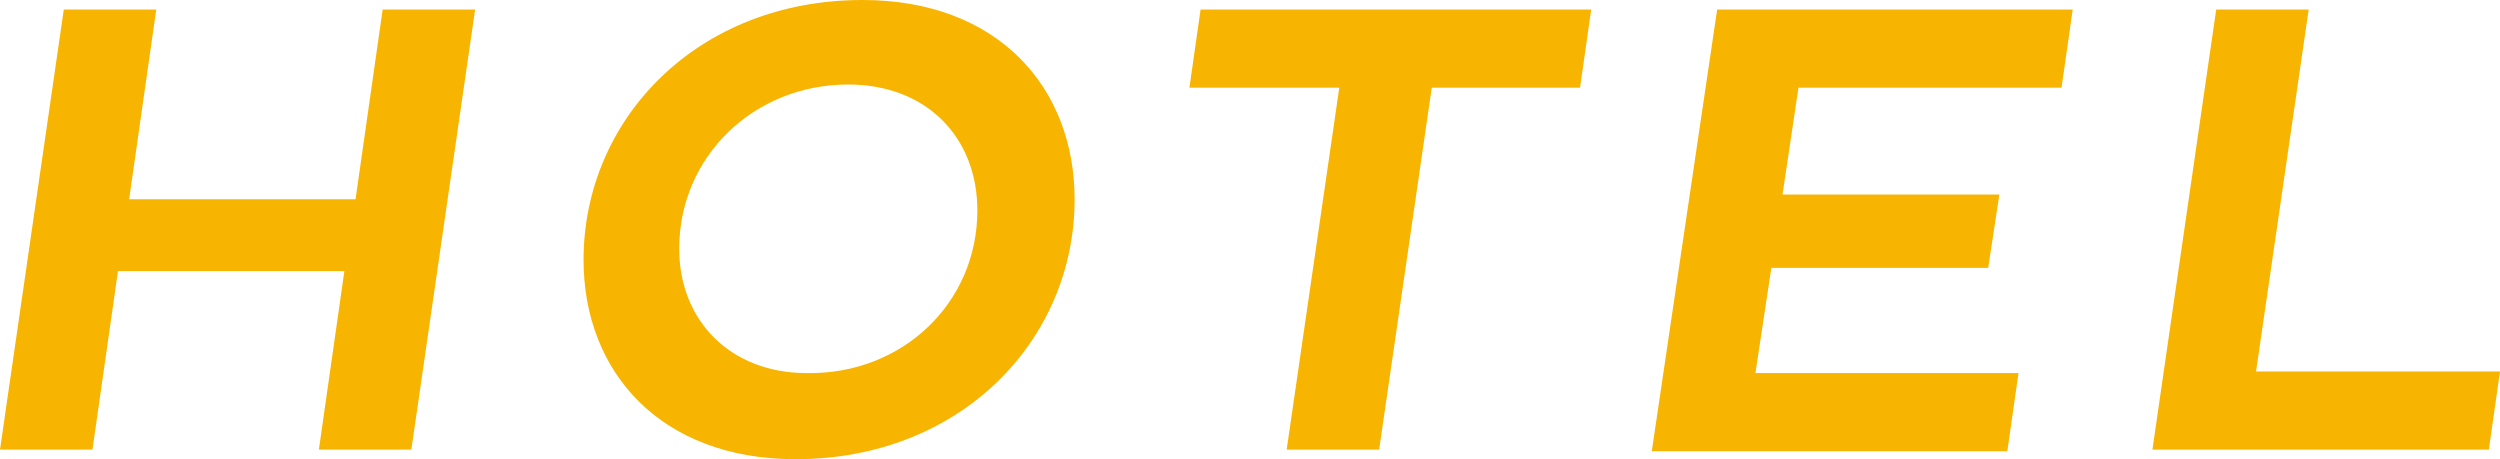
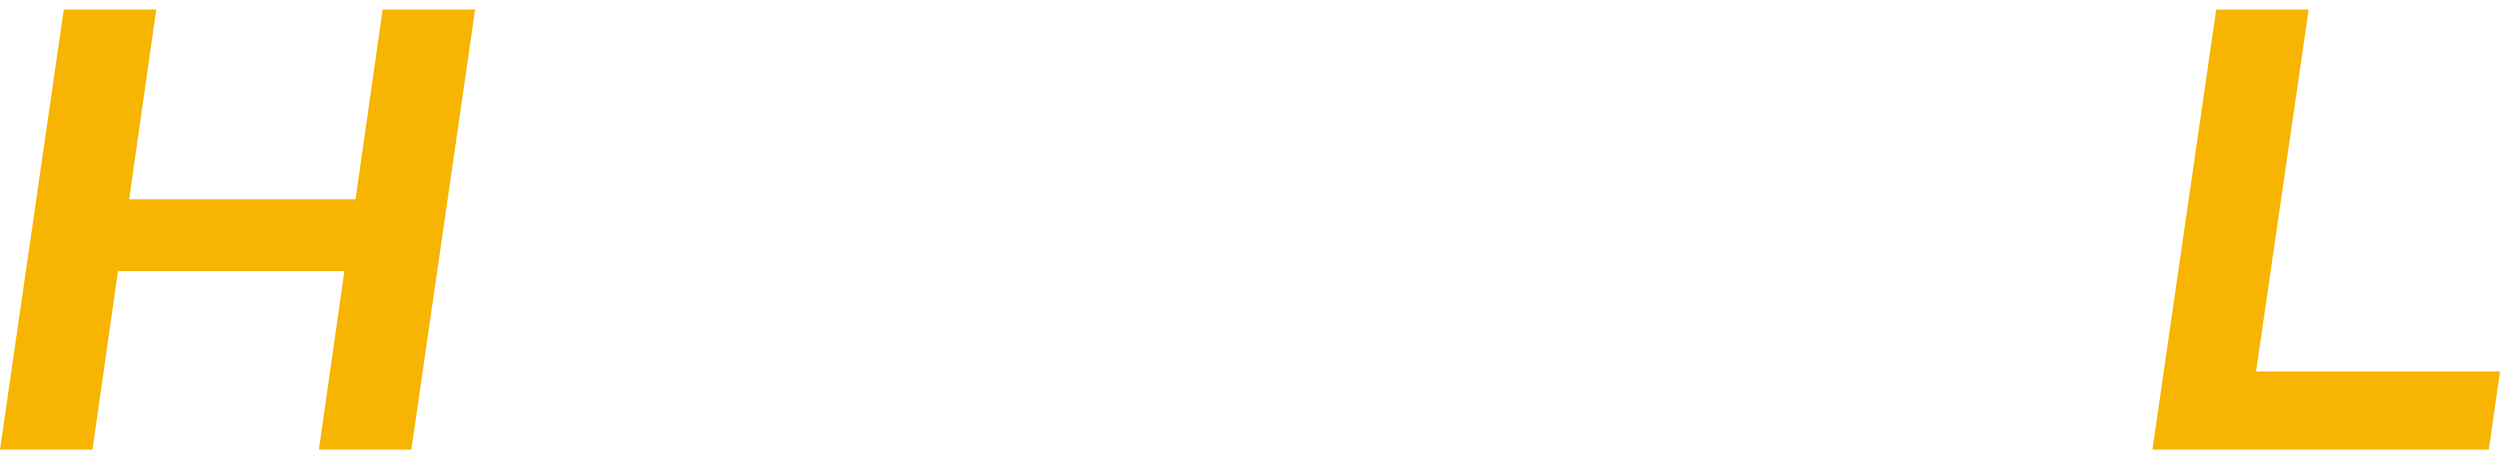
<svg xmlns="http://www.w3.org/2000/svg" version="1.1" x="0px" y="0px" viewBox="0 0 156.8 28.8" style="enable-background:new 0 0 156.8 28.8;" xml:space="preserve">
  <style type="text/css">
	.st0{fill:#F7B400;}
</style>
  <g id="レイヤー_1">
</g>
  <g id="レイヤー_2">
    <g>
      <path class="st0" d="M25.8,28.2H20L21.6,17H7.4L5.8,28.2H0L4,0.6h5.8L8.1,12.5h14.2L24,0.6h5.8L25.8,28.2z" />
-       <path class="st0" d="M36.6,16.3C36.6,7.5,43.7,0,54.1,0c8.5,0,13.3,5.5,13.3,12.5c0,8.8-7.1,16.3-17.5,16.3    C41.4,28.8,36.6,23.3,36.6,16.3z M61.3,13.2c0-4.6-3.2-7.9-8.1-7.9c-5.9,0-10.6,4.5-10.6,10.3c0,4.5,3.2,7.8,8,7.8    C56.6,23.5,61.3,19,61.3,13.2z" />
-       <path class="st0" d="M75.3,0.6h24.5l-0.7,4.9h-9.3l-3.3,22.7h-5.8L84,5.5h-9.4L75.3,0.6z" />
-       <path class="st0" d="M107.7,0.6h22.3l-0.7,4.9h-16.5l-1,6.7h13.6l-0.7,4.6h-13.6l-1,6.6h16.5l-0.7,4.9h-22.3L107.7,0.6z" />
      <path class="st0" d="M135,28.2l4-27.6h5.8l-3.3,22.7h15.3l-0.7,4.9H135z" />
    </g>
  </g>
</svg>